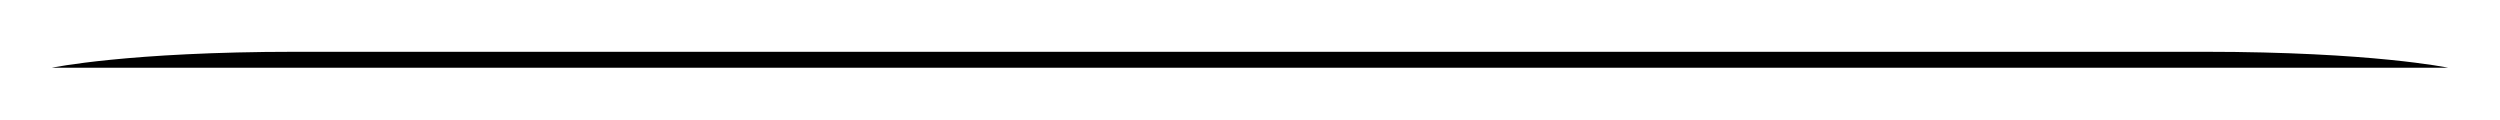
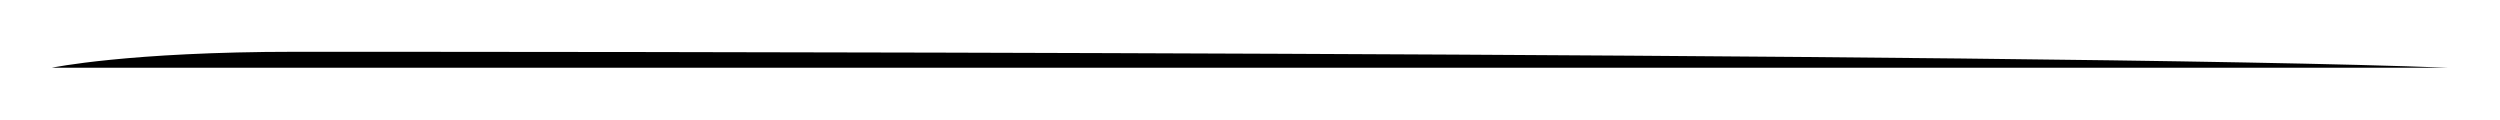
<svg xmlns="http://www.w3.org/2000/svg" width="1254" height="60" viewBox="0 0 1254 60" fill="none">
  <g filter="url(#filter0_f_1_6338)">
-     <path d="M25.976 33.976H1228.02C1228.02 33.976 1189.82 25.976 1105.78 25.976C1021.74 25.976 232.259 25.976 148.218 25.976C64.176 25.976 25.976 33.976 25.976 33.976Z" fill="black" />
+     <path d="M25.976 33.976H1228.02C1021.74 25.976 232.259 25.976 148.218 25.976C64.176 25.976 25.976 33.976 25.976 33.976Z" fill="black" />
  </g>
  <defs>
    <filter id="filter0_f_1_6338" x="3.24262e-05" y="3.24262e-05" width="1254" height="59.952" filterUnits="userSpaceOnUse" color-interpolation-filters="sRGB">
      <feFlood flood-opacity="0" result="BackgroundImageFix" />
      <feBlend mode="normal" in="SourceGraphic" in2="BackgroundImageFix" result="shape" />
      <feGaussianBlur stdDeviation="12.987" result="effect1_foregroundBlur_1_6338" />
    </filter>
  </defs>
</svg>